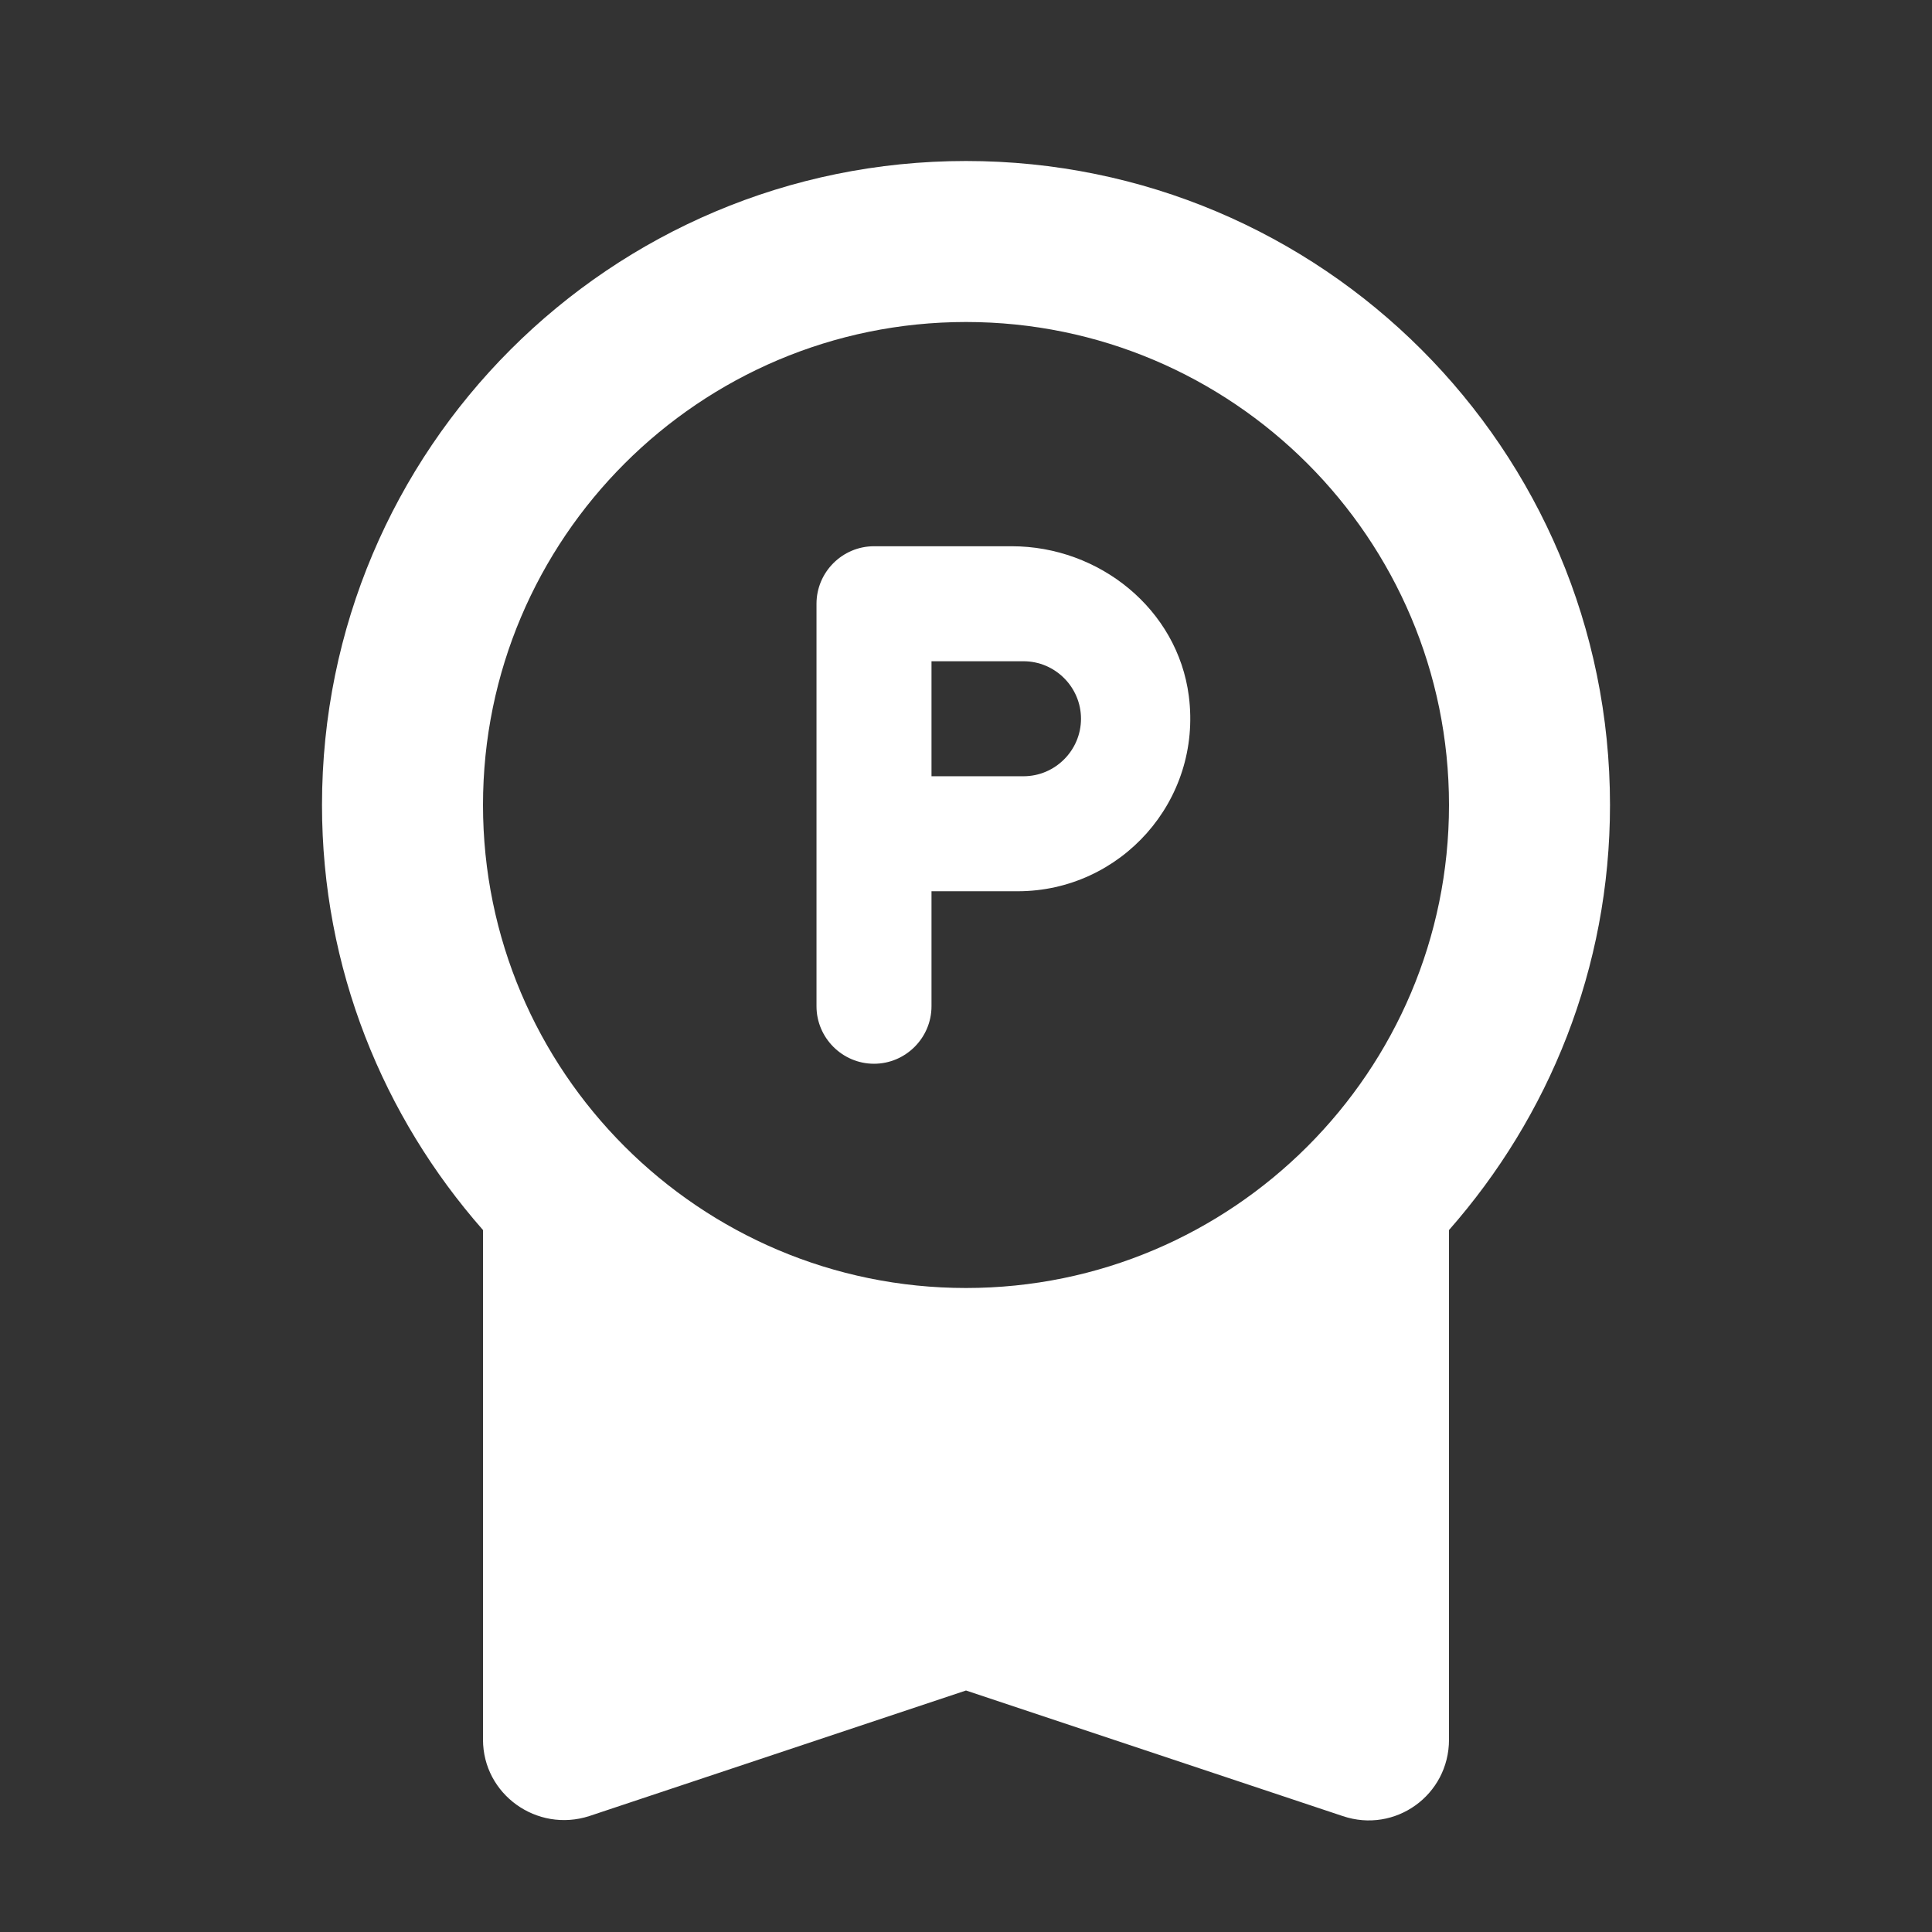
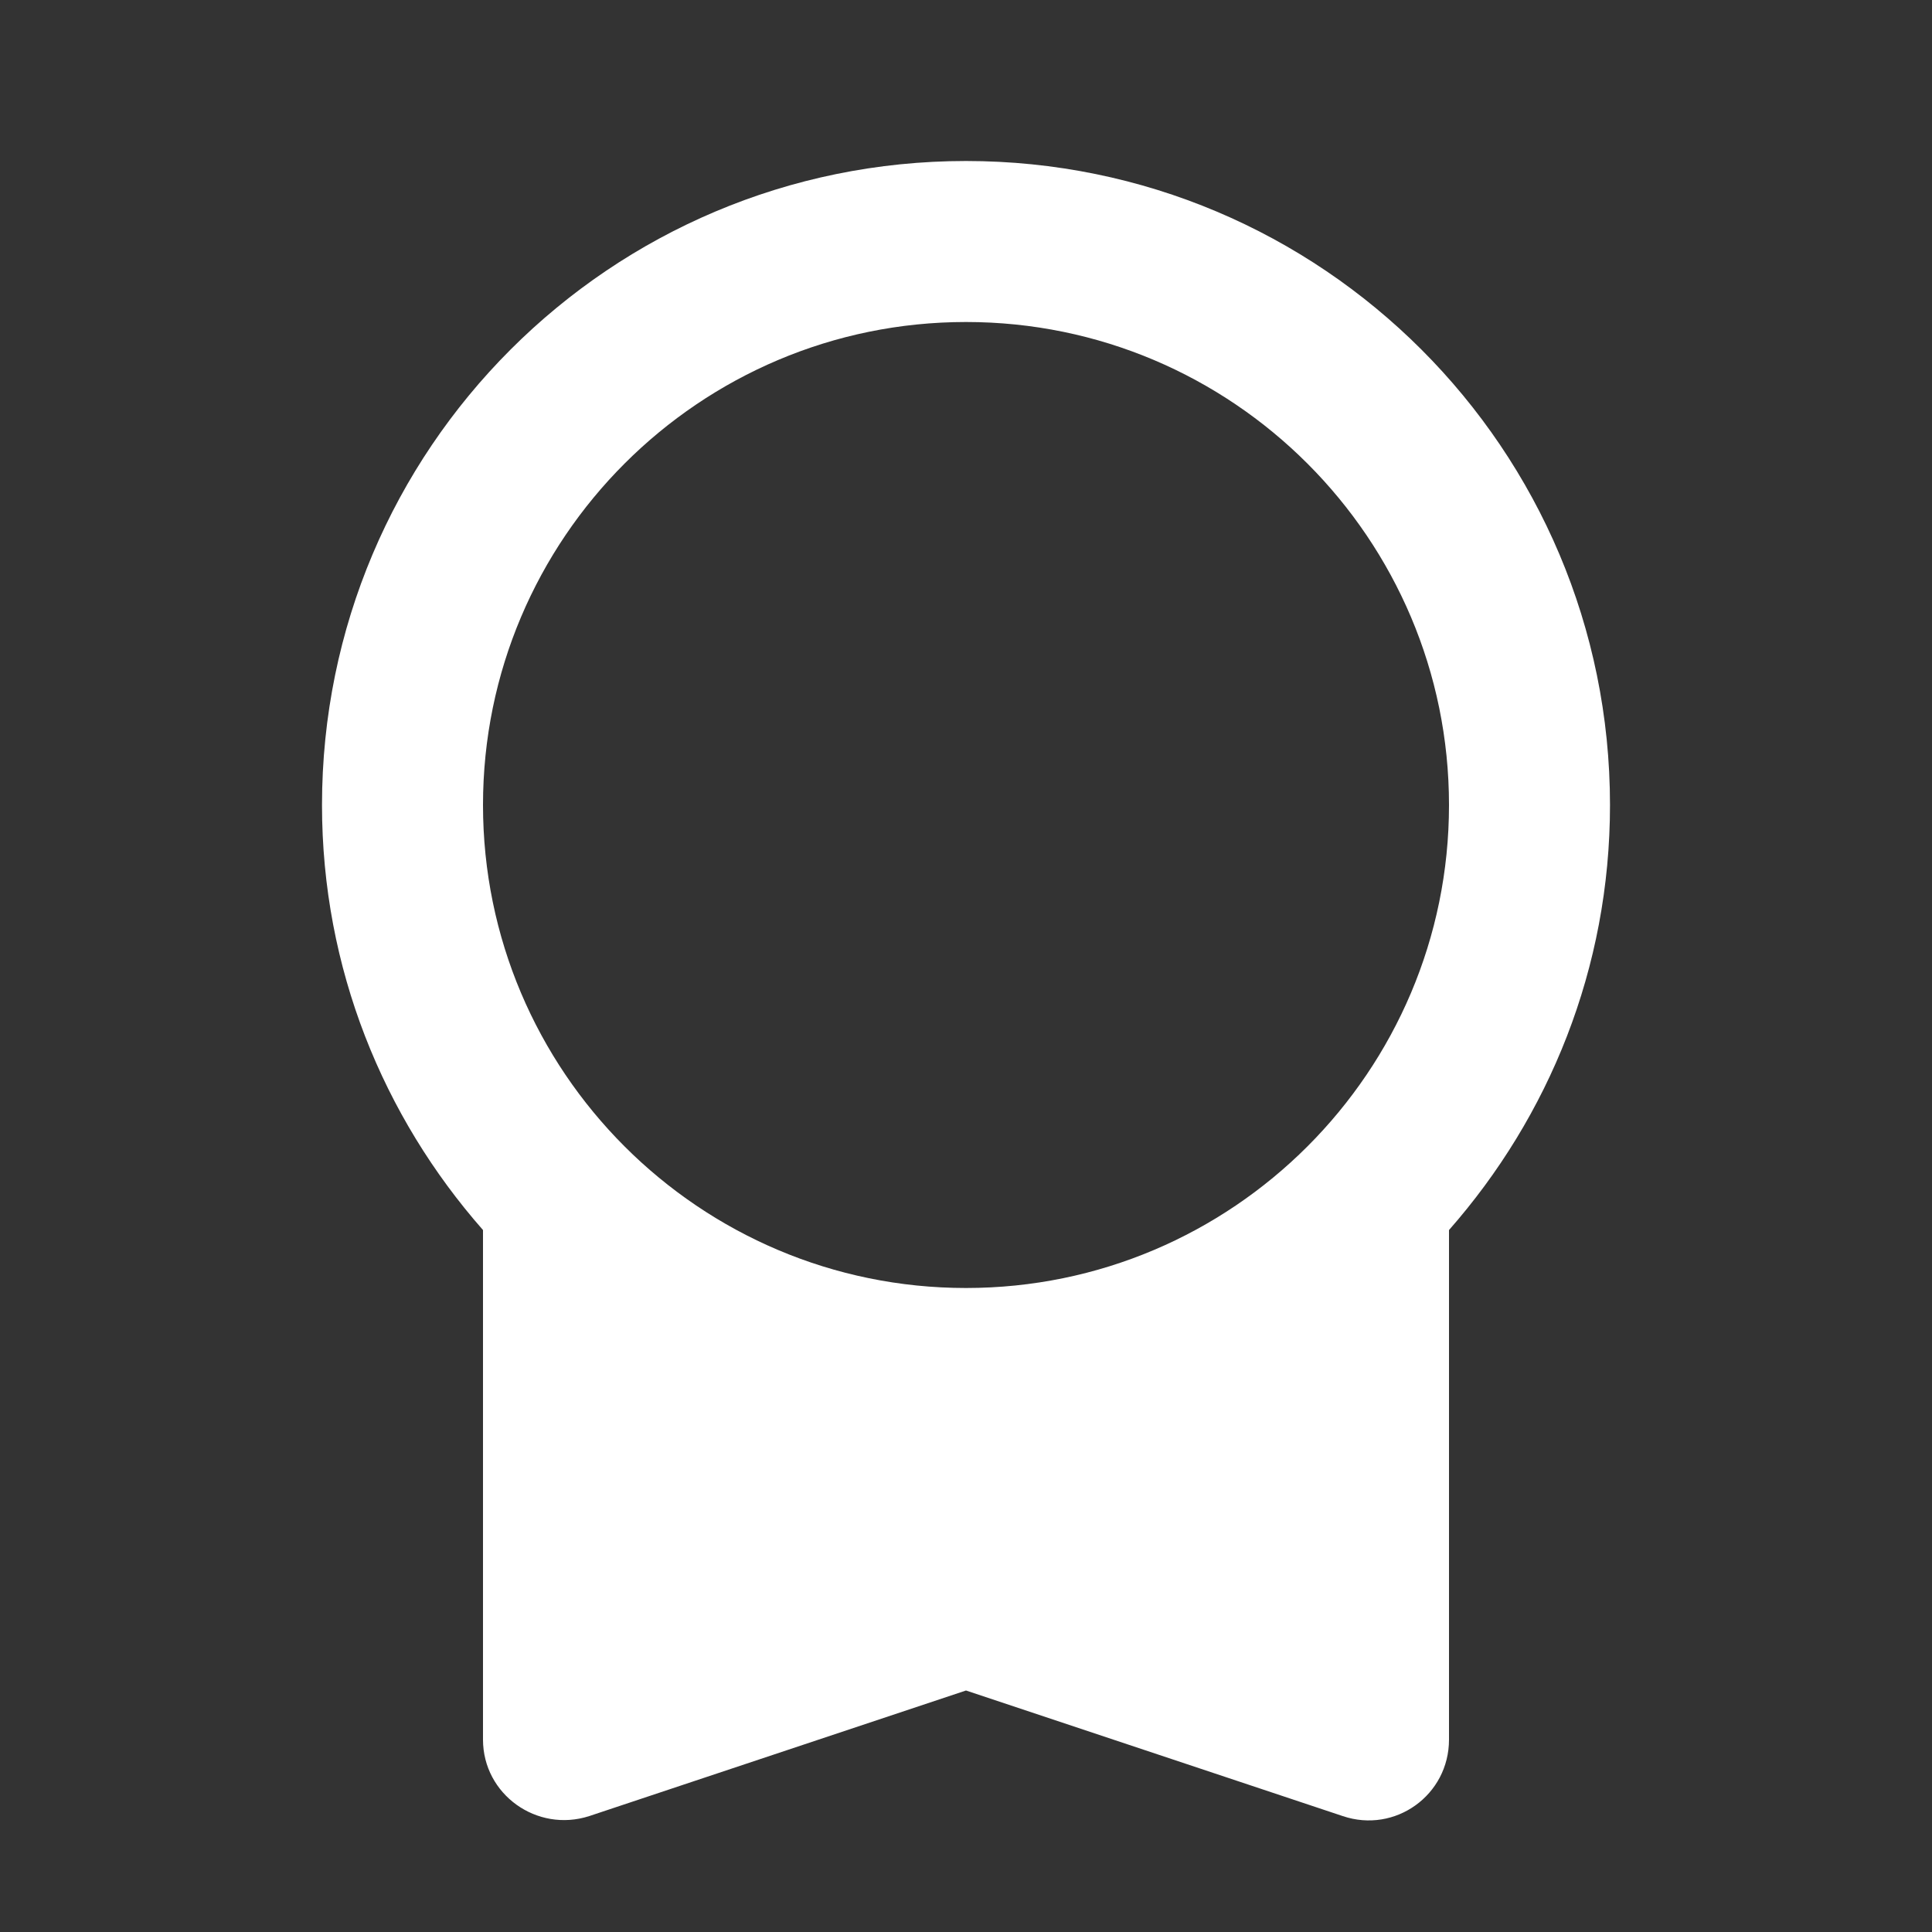
<svg xmlns="http://www.w3.org/2000/svg" width="42" height="42" viewBox="0 0 42 42" fill="none">
  <rect x="0" y="0" width="42" height="42" fill="#333333" stroke="none" />
  <path d="M10.5 37.818C10.5 39.008 11.672 39.847 12.81 39.48L21 36.75L29.19 39.48C30.328 39.865 31.5 39.025 31.5 37.818V26.74C33.67 24.273 35 21.052 35 17.5C35 9.765 28.735 3.5 21 3.5C13.265 3.5 7 9.765 7 17.5C7 21.052 8.33 24.273 10.5 26.74V37.818ZM21 7C26.793 7 31.5 11.707 31.5 17.5C31.5 23.293 26.793 28 21 28C15.207 28 10.5 23.293 10.5 17.5C10.5 11.707 15.207 7 21 7Z" fill="white" />
-   <path d="M21.994 11.875H19C18.312 11.875 17.75 12.438 17.75 13.125V21.875C17.75 22.562 18.312 23.125 19 23.125C19.688 23.125 20.25 22.562 20.25 21.875V19.375H22.125C24.356 19.375 26.137 17.419 25.844 15.131C25.6 13.244 23.9 11.875 21.994 11.875ZM22.25 16.875H20.25V14.375H22.25C22.938 14.375 23.5 14.938 23.5 15.625C23.5 16.312 22.938 16.875 22.25 16.875Z" fill="white" />
</svg>